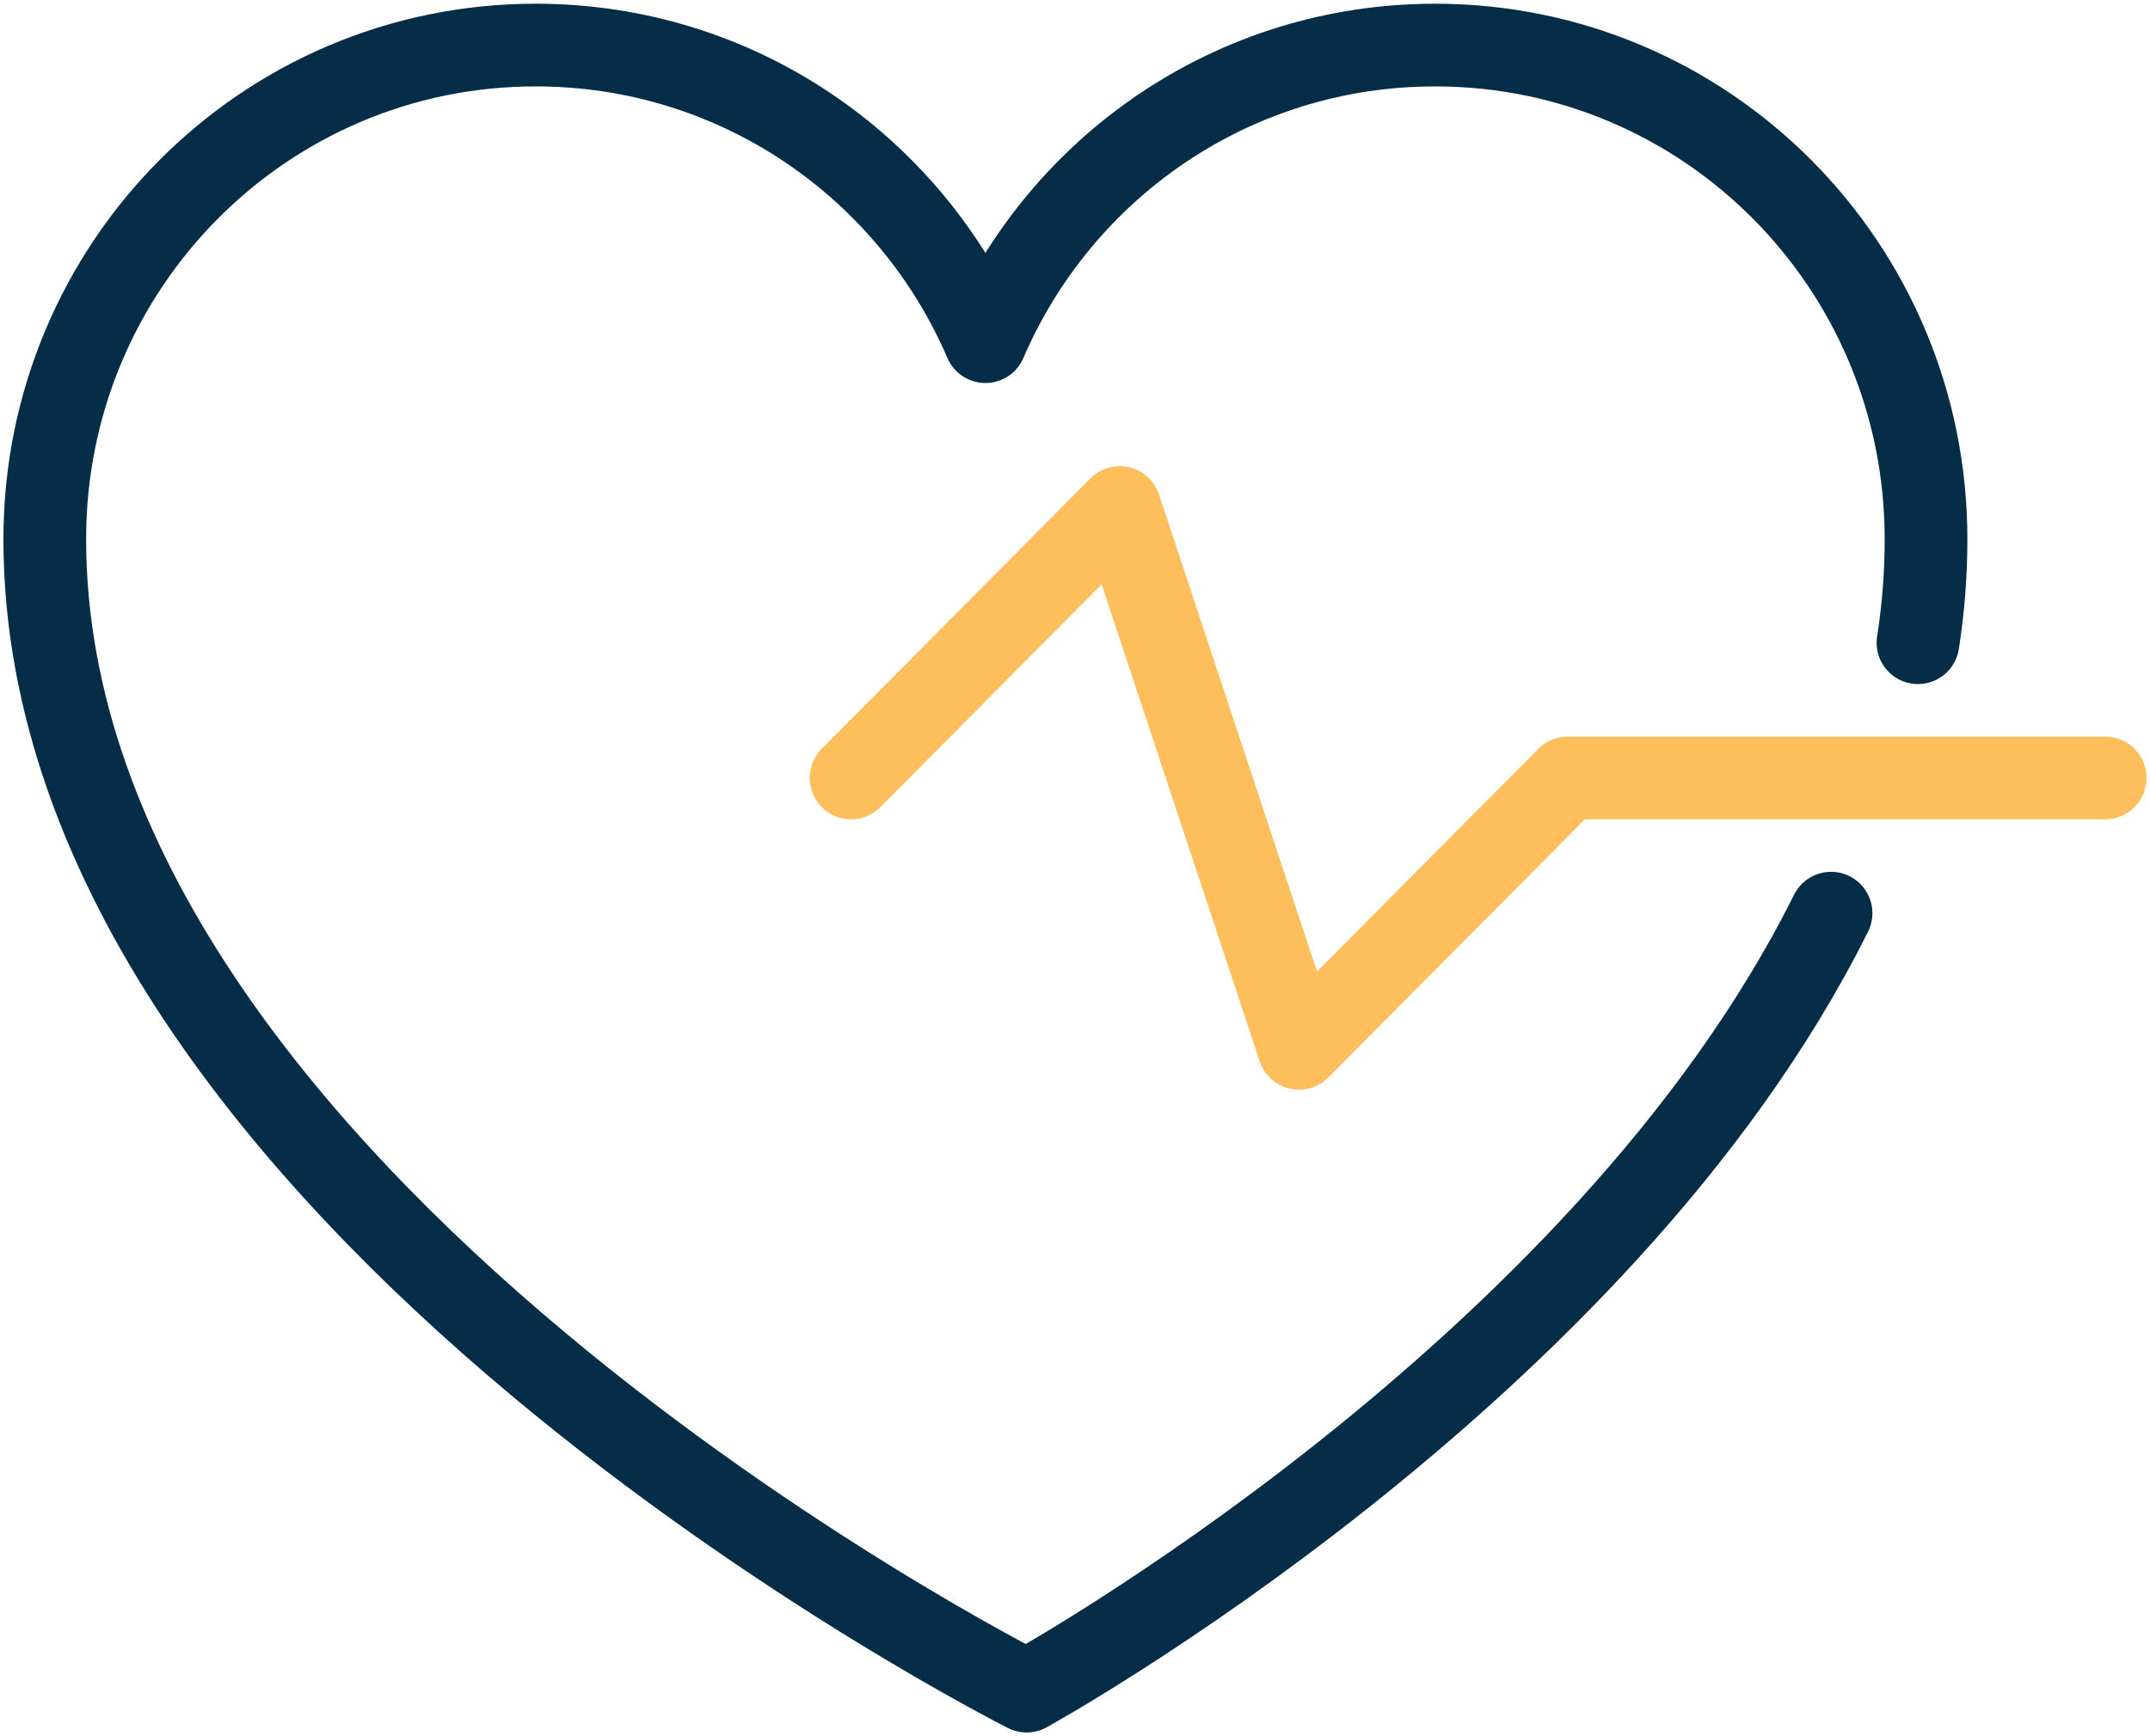
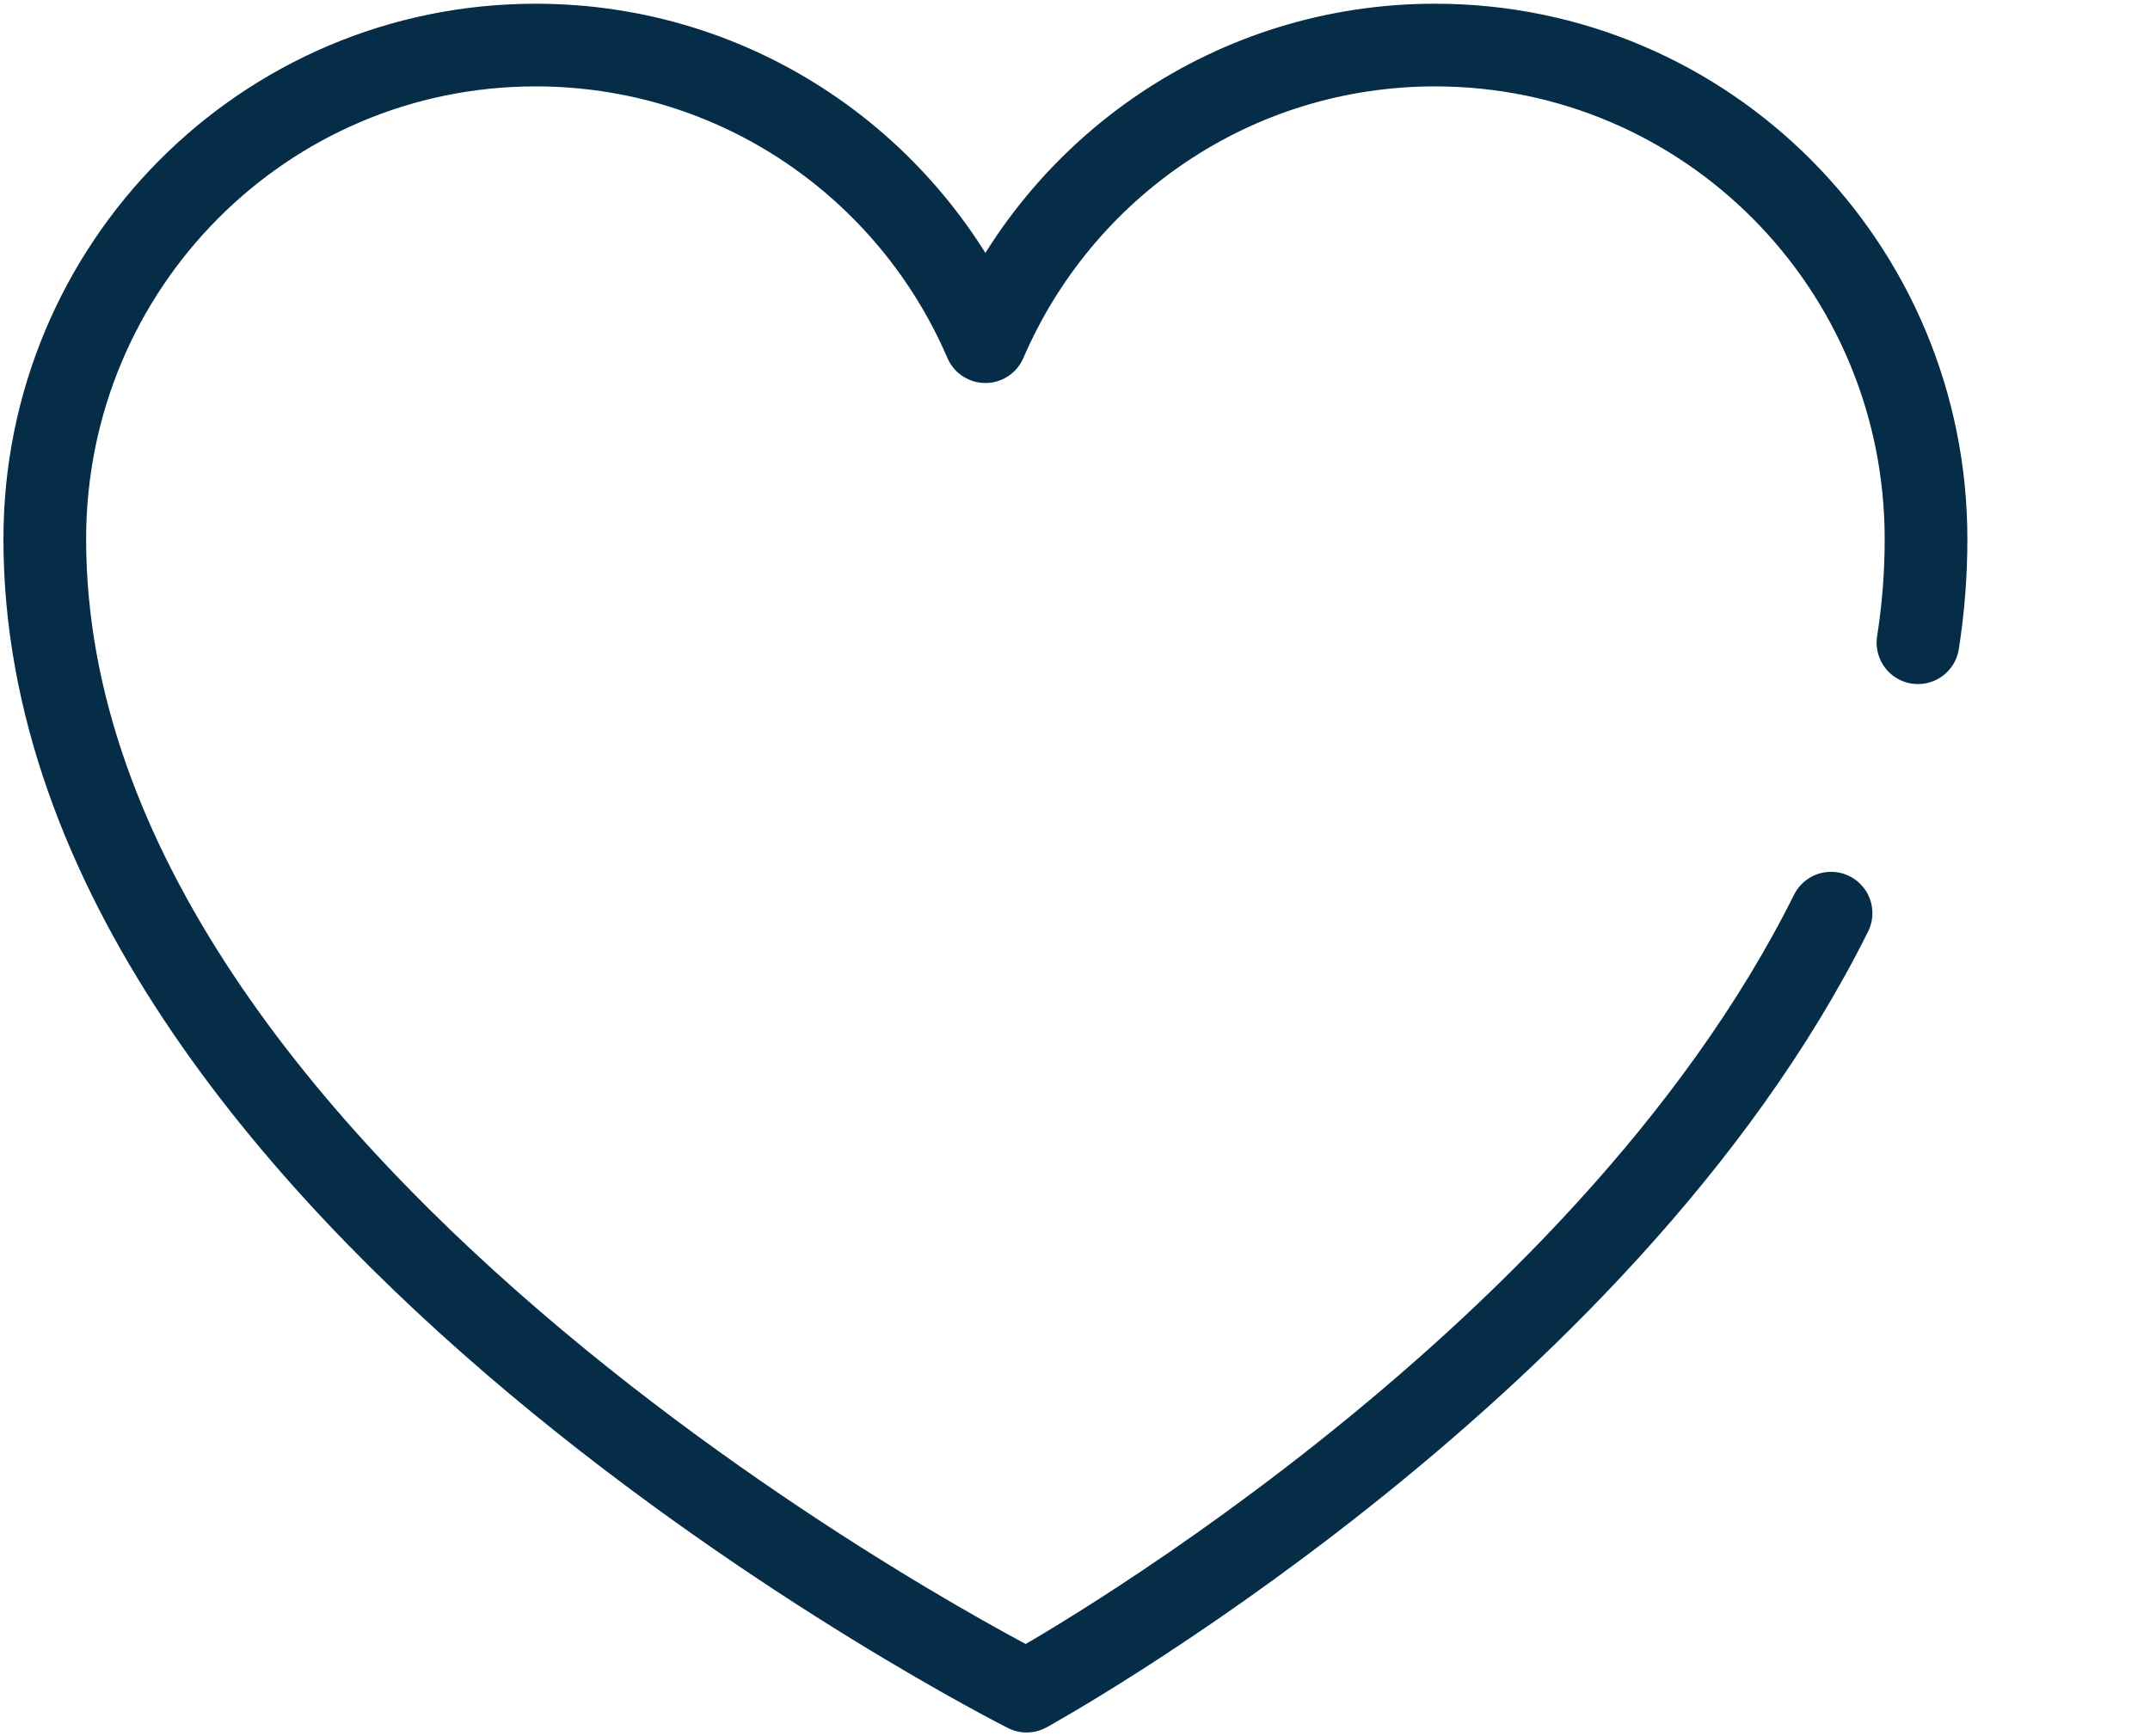
<svg xmlns="http://www.w3.org/2000/svg" width="52" height="42" viewBox="0 0 52 42" fill="none">
  <g clip-path="url(#clip0_240_471)">
    <path d="M46.388 15.548C46.518 14.72 46.583 13.891 46.583 13.04C46.583 6.433 41.275 1.09 34.71 1.09C29.835 1.09 25.653 4.034 23.833 8.265C22.013 4.034 17.831 1.09 12.956 1.09C6.391 1.09 1.083 6.433 1.083 13.04C1.083 28.959 24.83 40.91 24.83 40.91C24.83 40.91 38.718 33.277 44.286 22.09" stroke="#052D47" stroke-width="2" stroke-linecap="round" stroke-linejoin="round" />
-     <path d="M50.916 18.819H37.916L31.416 25.361L27.083 12.277L20.583 18.819" stroke="#FFBE5C" stroke-width="2" stroke-linecap="round" stroke-linejoin="round" />
  </g>
  <defs>
    <clipPath id="clip0_240_471">
      <rect width="52" height="42" fill="white" />
    </clipPath>
  </defs>
</svg>